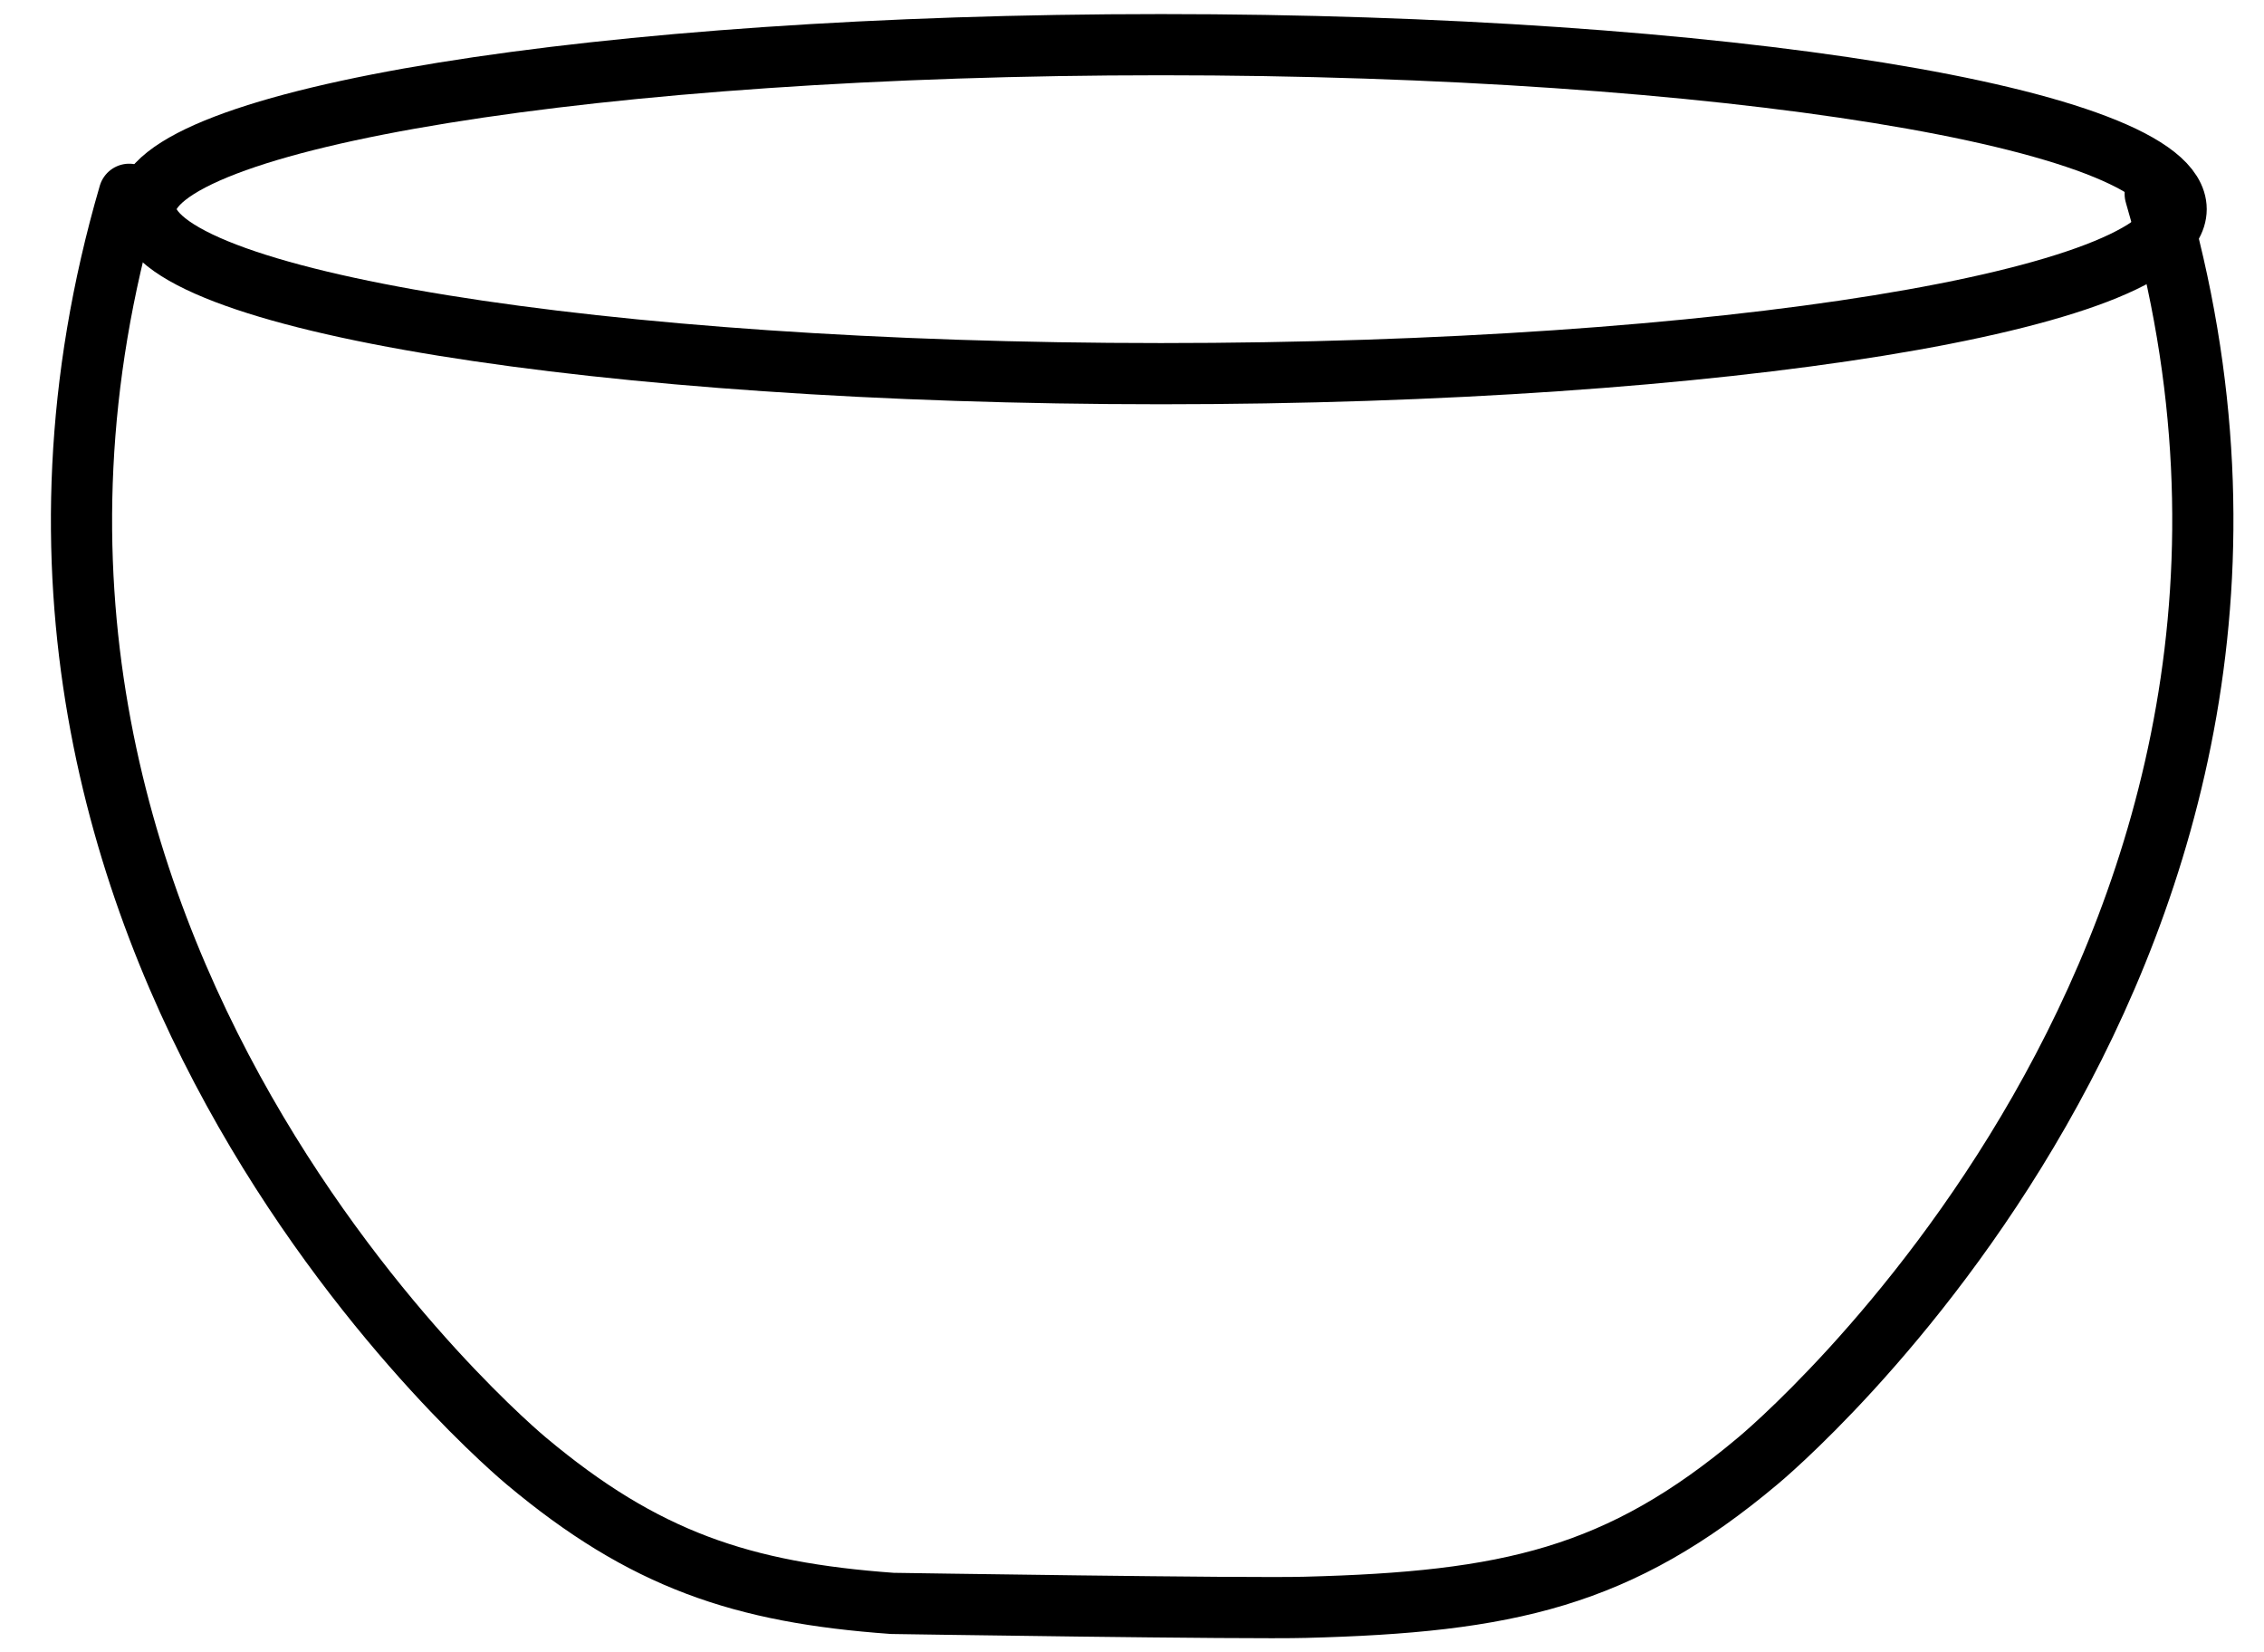
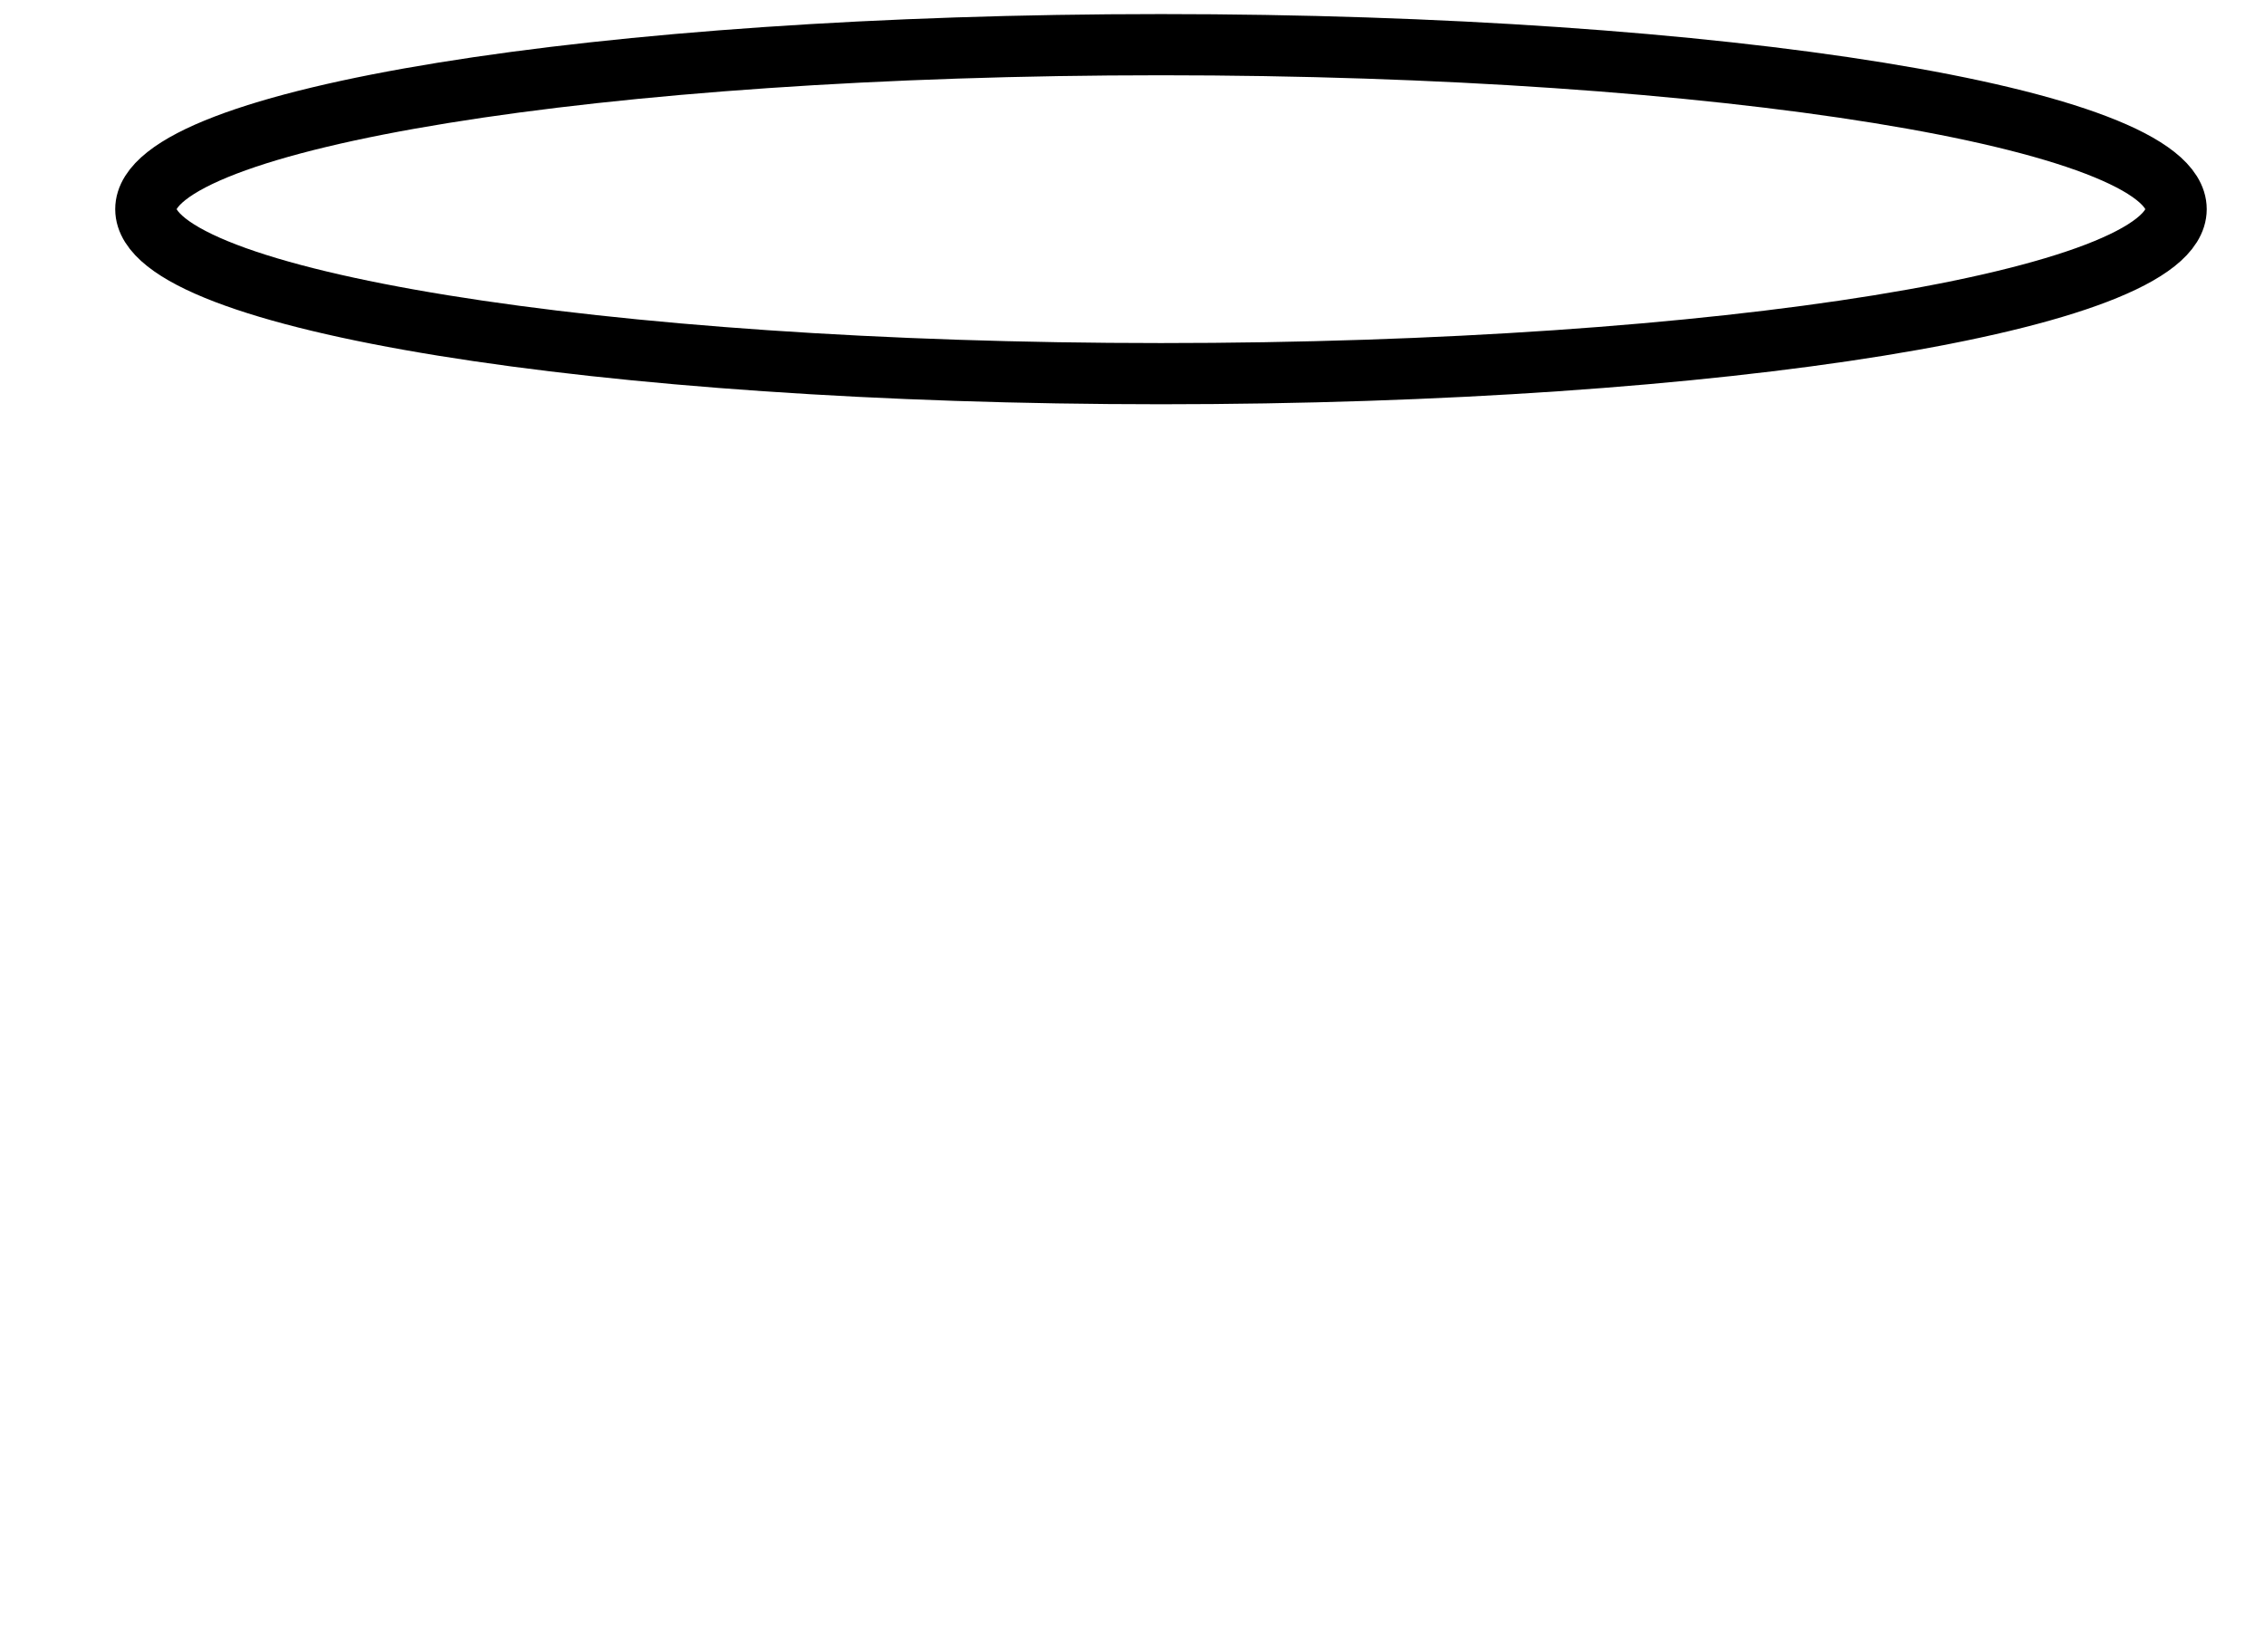
<svg xmlns="http://www.w3.org/2000/svg" width="37" height="27" viewBox="0 0 37 27" fill="none">
  <path d="M18.973 6.106C28.136 6.106 35.564 4.903 35.564 3.418C35.564 1.933 28.136 0.73 18.973 0.73C9.811 0.73 2.383 1.933 2.383 3.418C2.383 4.903 9.811 6.106 18.973 6.106Z" stroke="black" stroke-miterlimit="10" stroke-linecap="round" stroke-linejoin="bevel" />
-   <path d="M2.111 3.175C-1.497 15.54 8.6 23.873 8.6 23.873C10.524 25.486 12.126 26.024 14.583 26.201C14.583 26.201 20.432 26.292 21.33 26.265C24.642 26.18 26.464 25.776 28.733 23.868C28.733 23.868 38.829 15.535 35.222 3.17" stroke="black" stroke-miterlimit="10" stroke-linecap="round" stroke-linejoin="bevel" />
</svg>